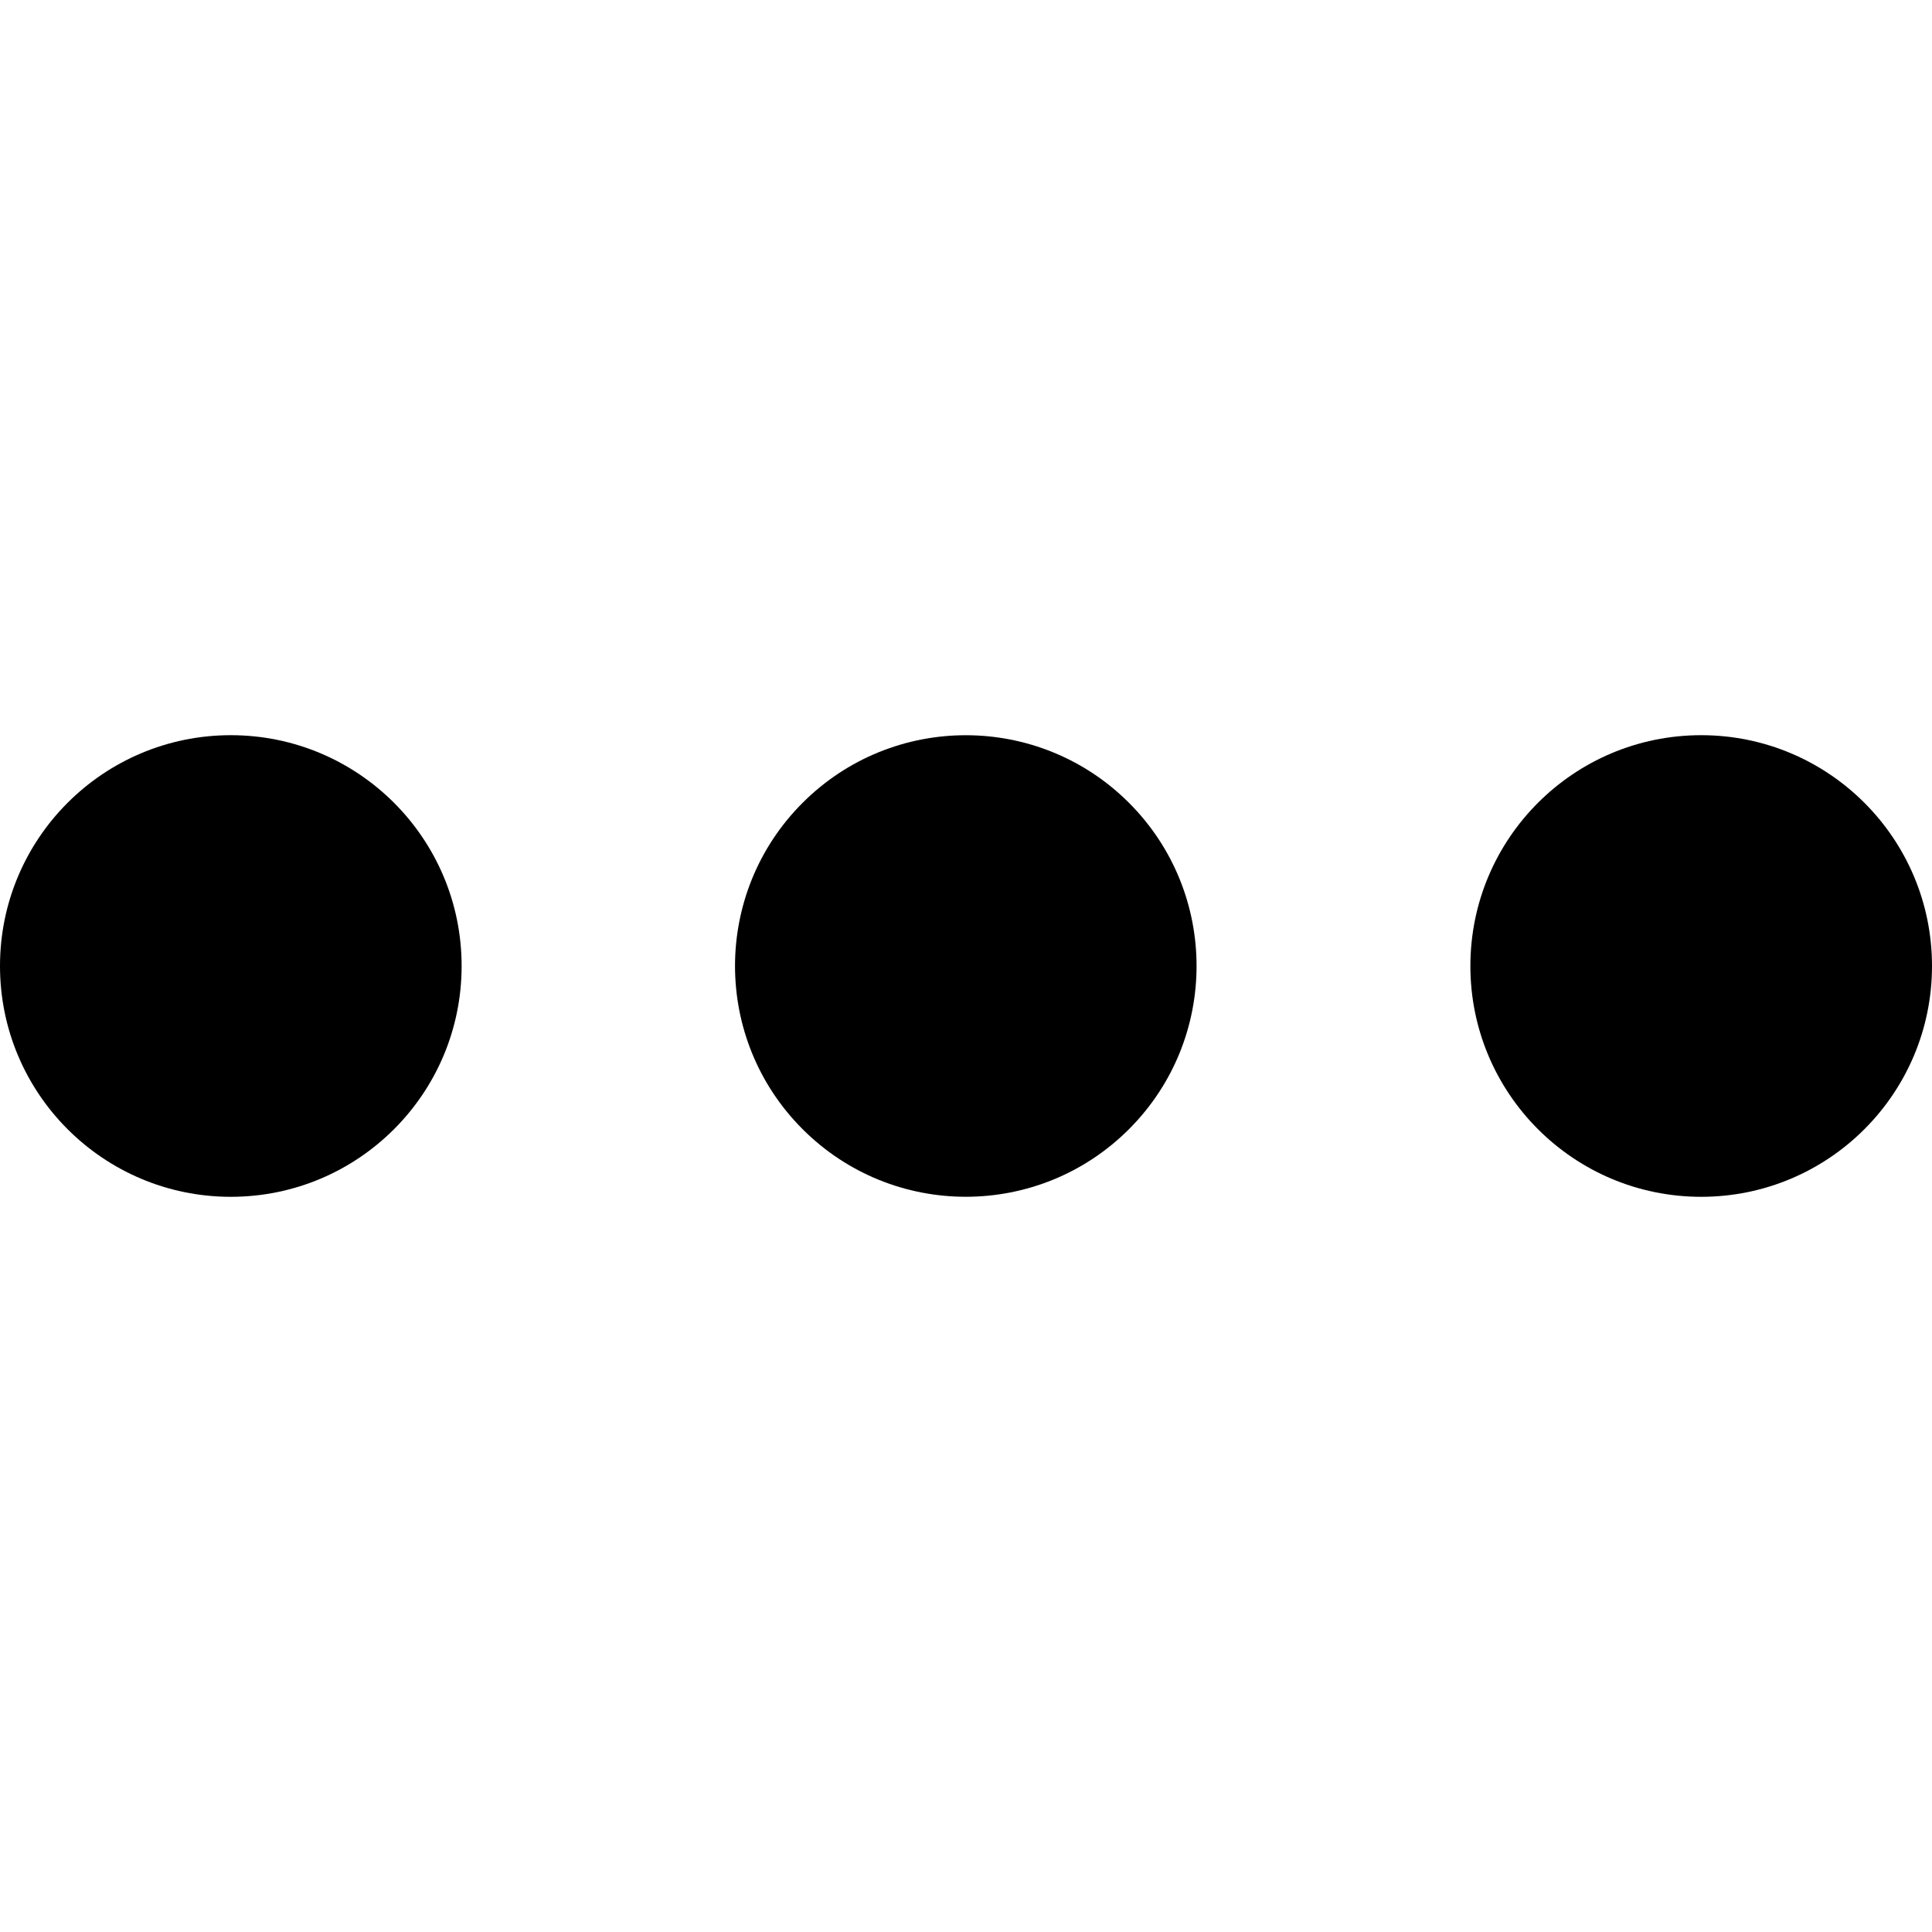
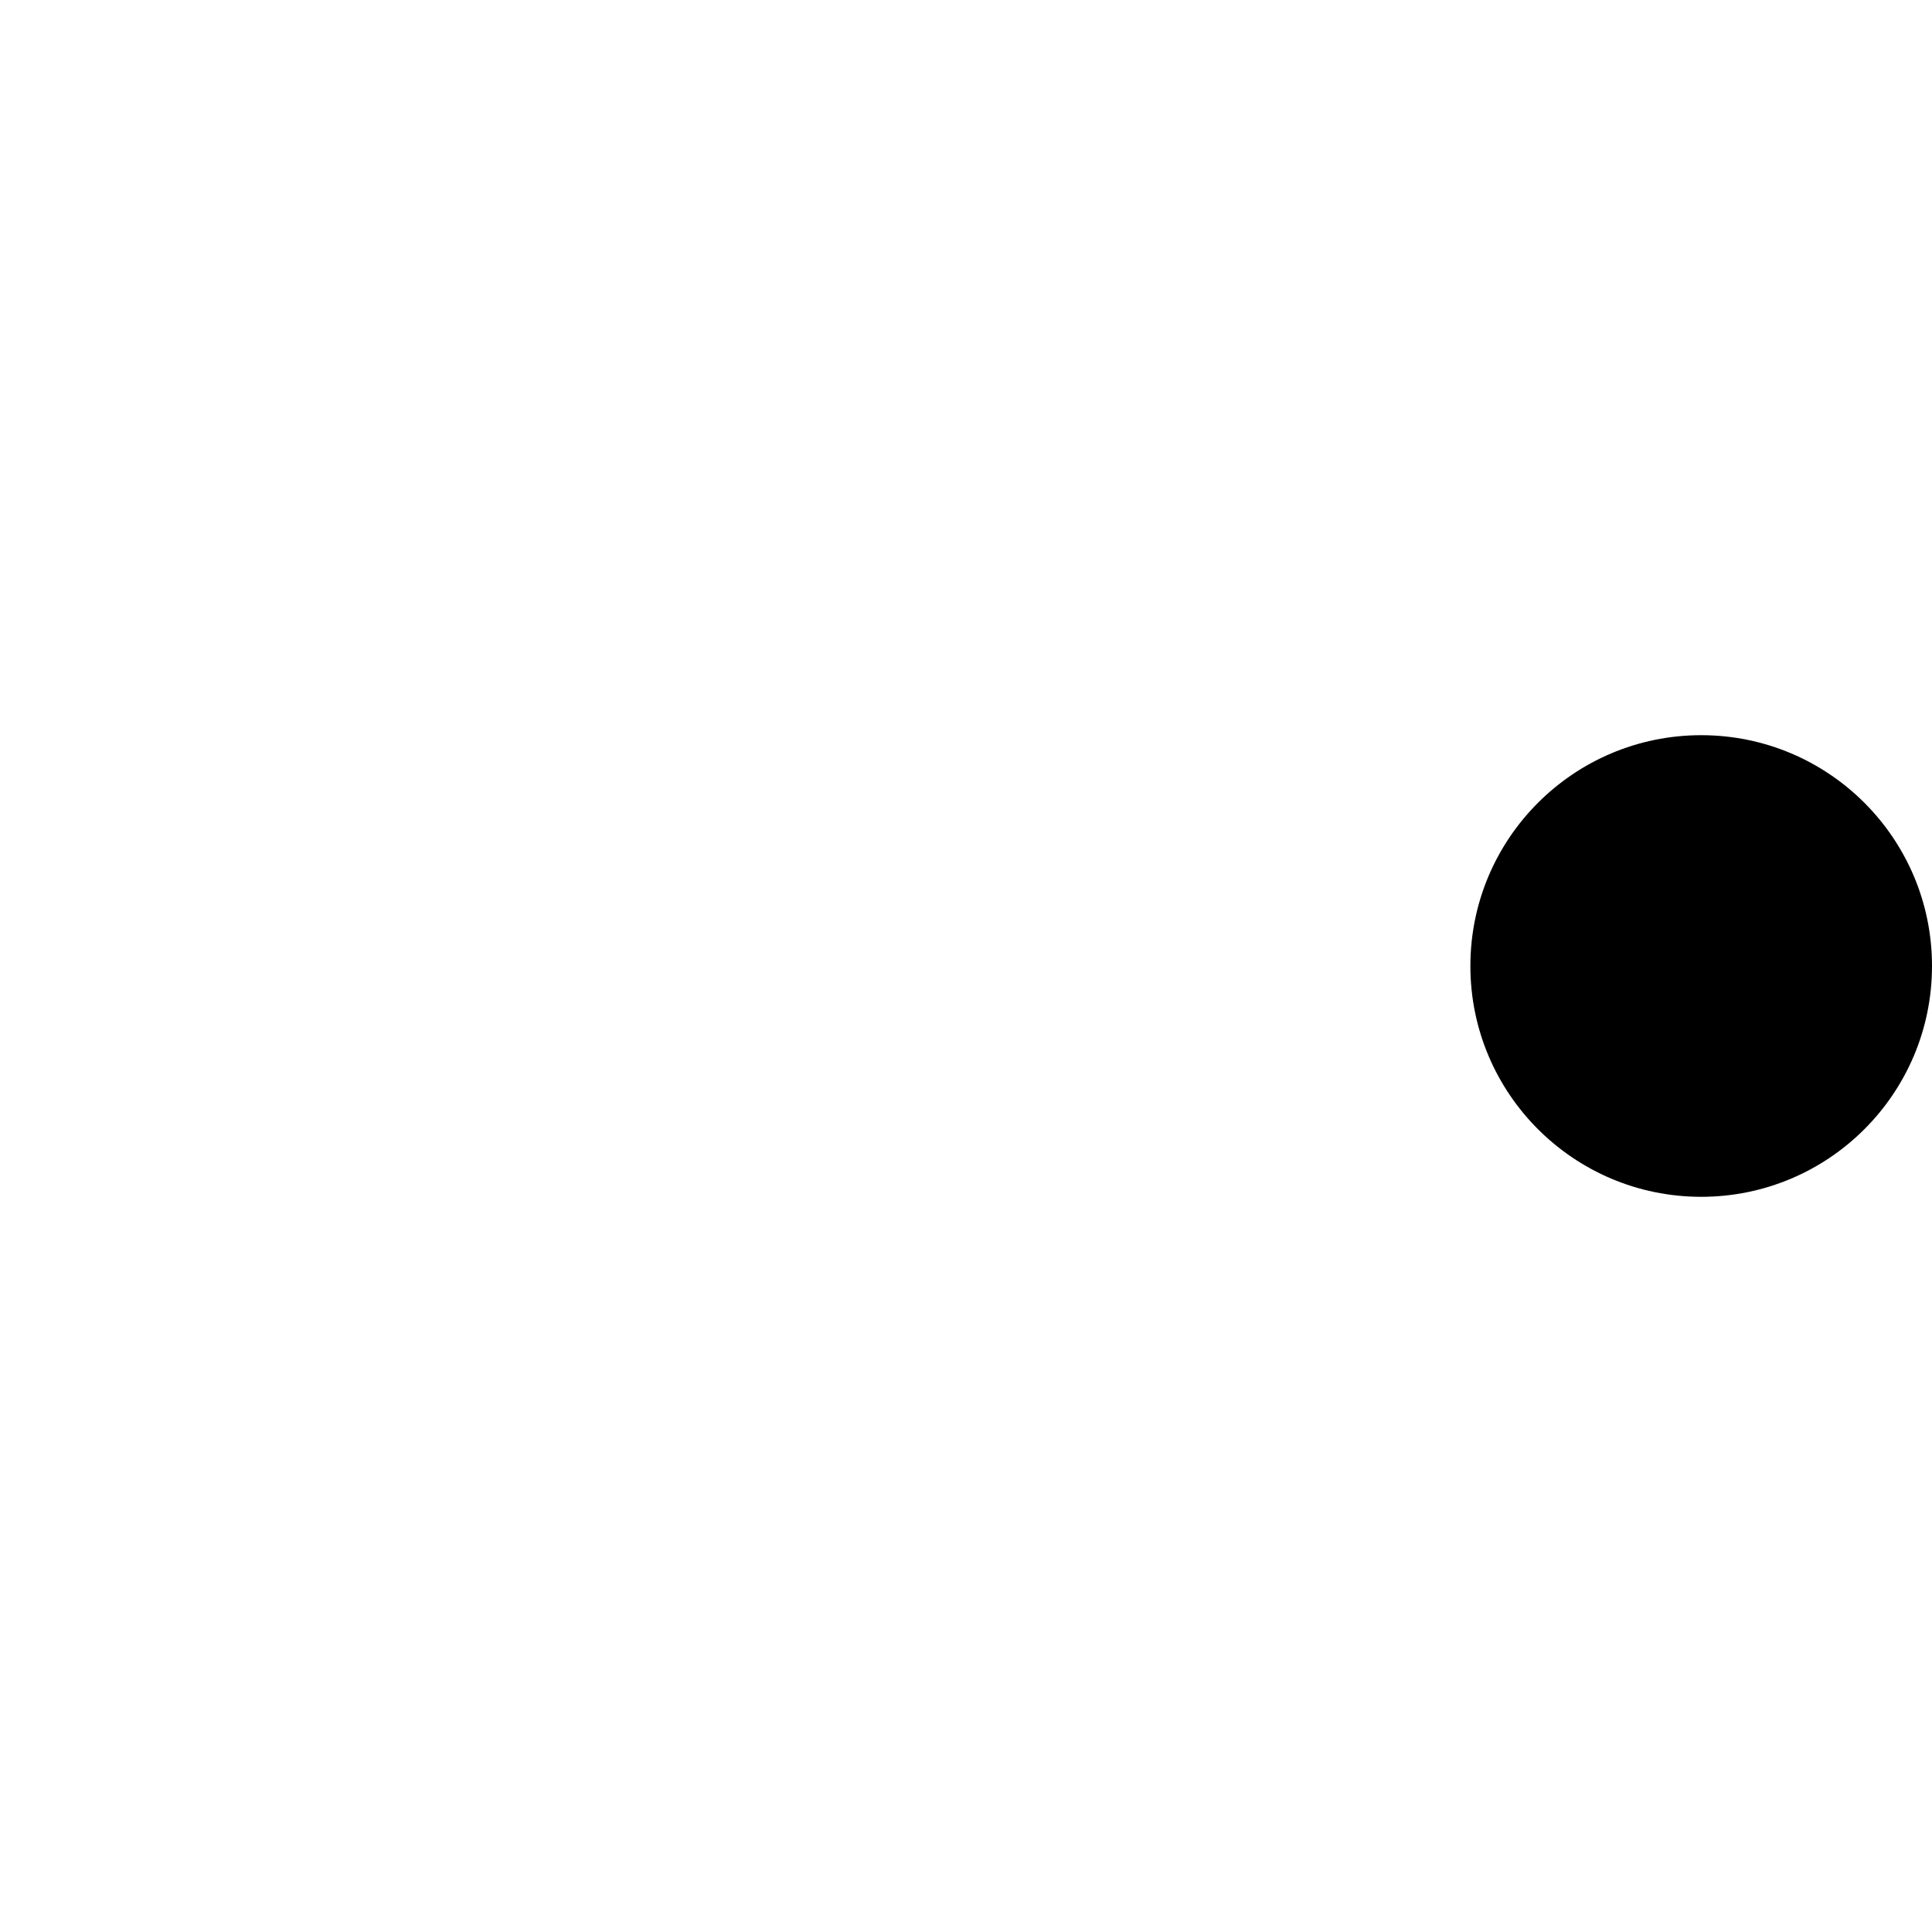
<svg xmlns="http://www.w3.org/2000/svg" version="1.1" id="more" viewBox="0 0 300 300">
-   <circle cx="35.84" cy="150" r="35.84" />
-   <ellipse transform="matrix(0.707 -0.707 0.707 0.707 -62.132 150)" cx="150" cy="150" rx="35.84" ry="35.84" />
  <circle cx="264.16" cy="150" r="35.84" />
</svg>